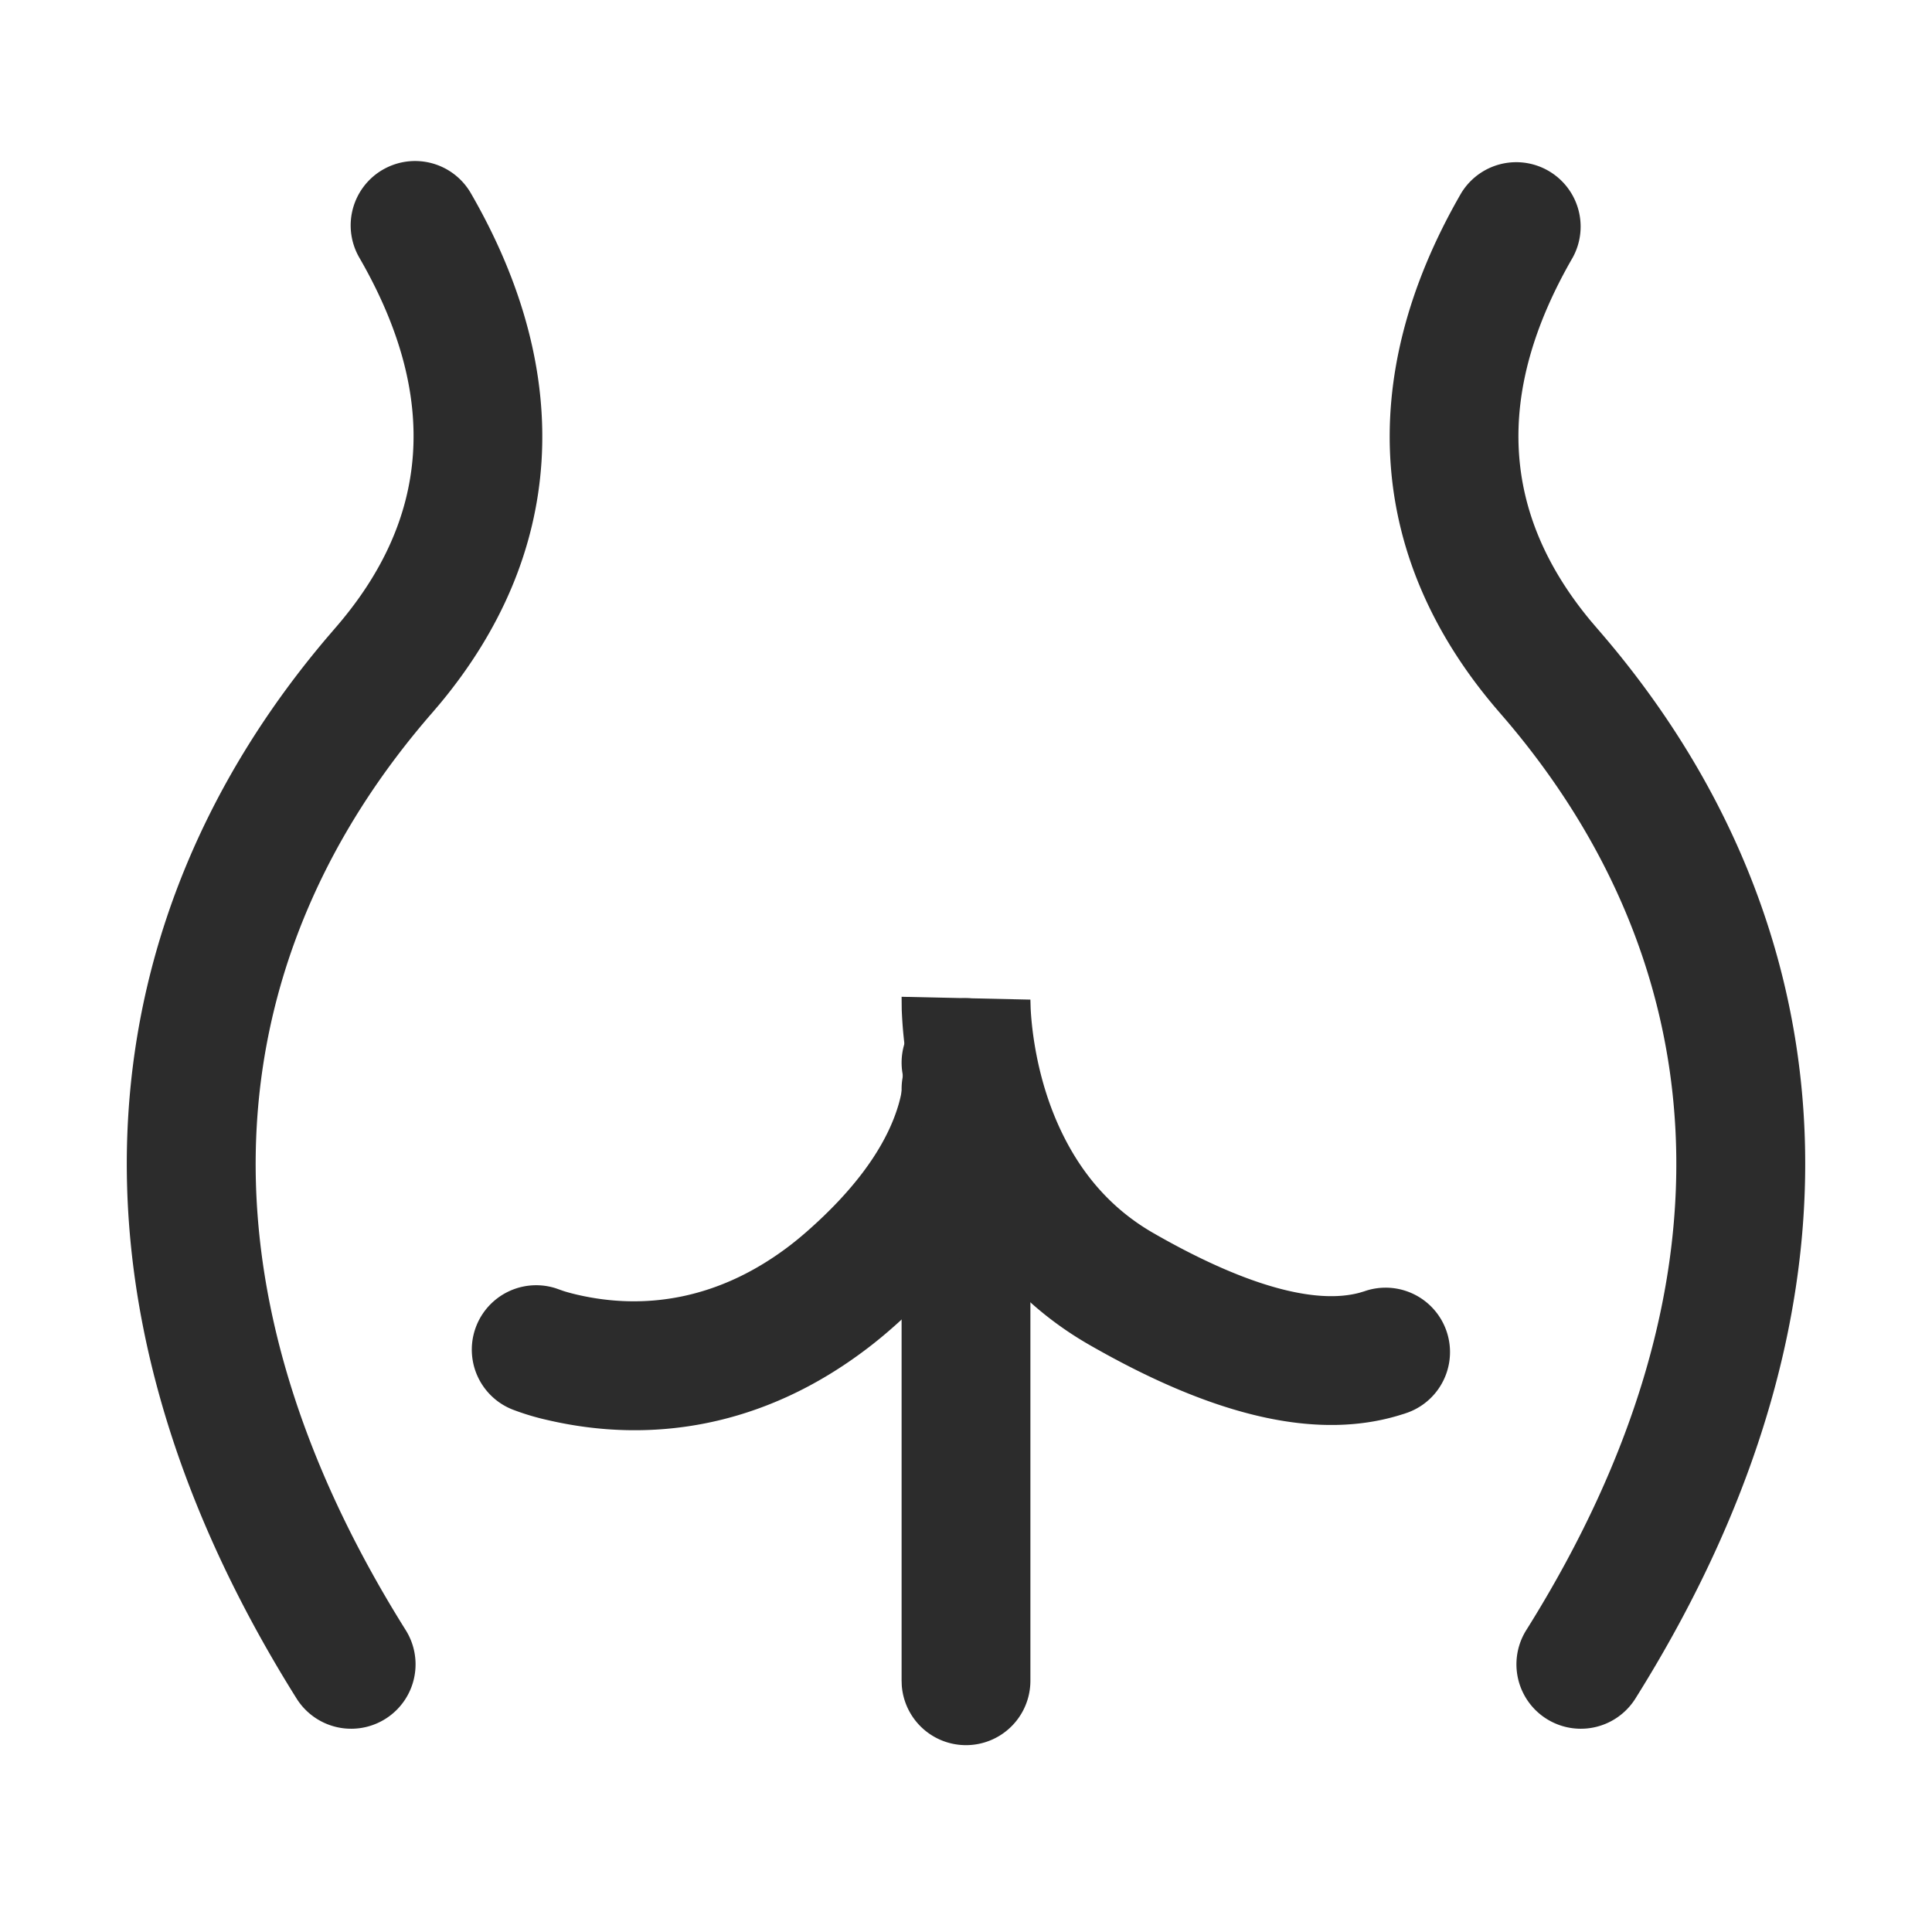
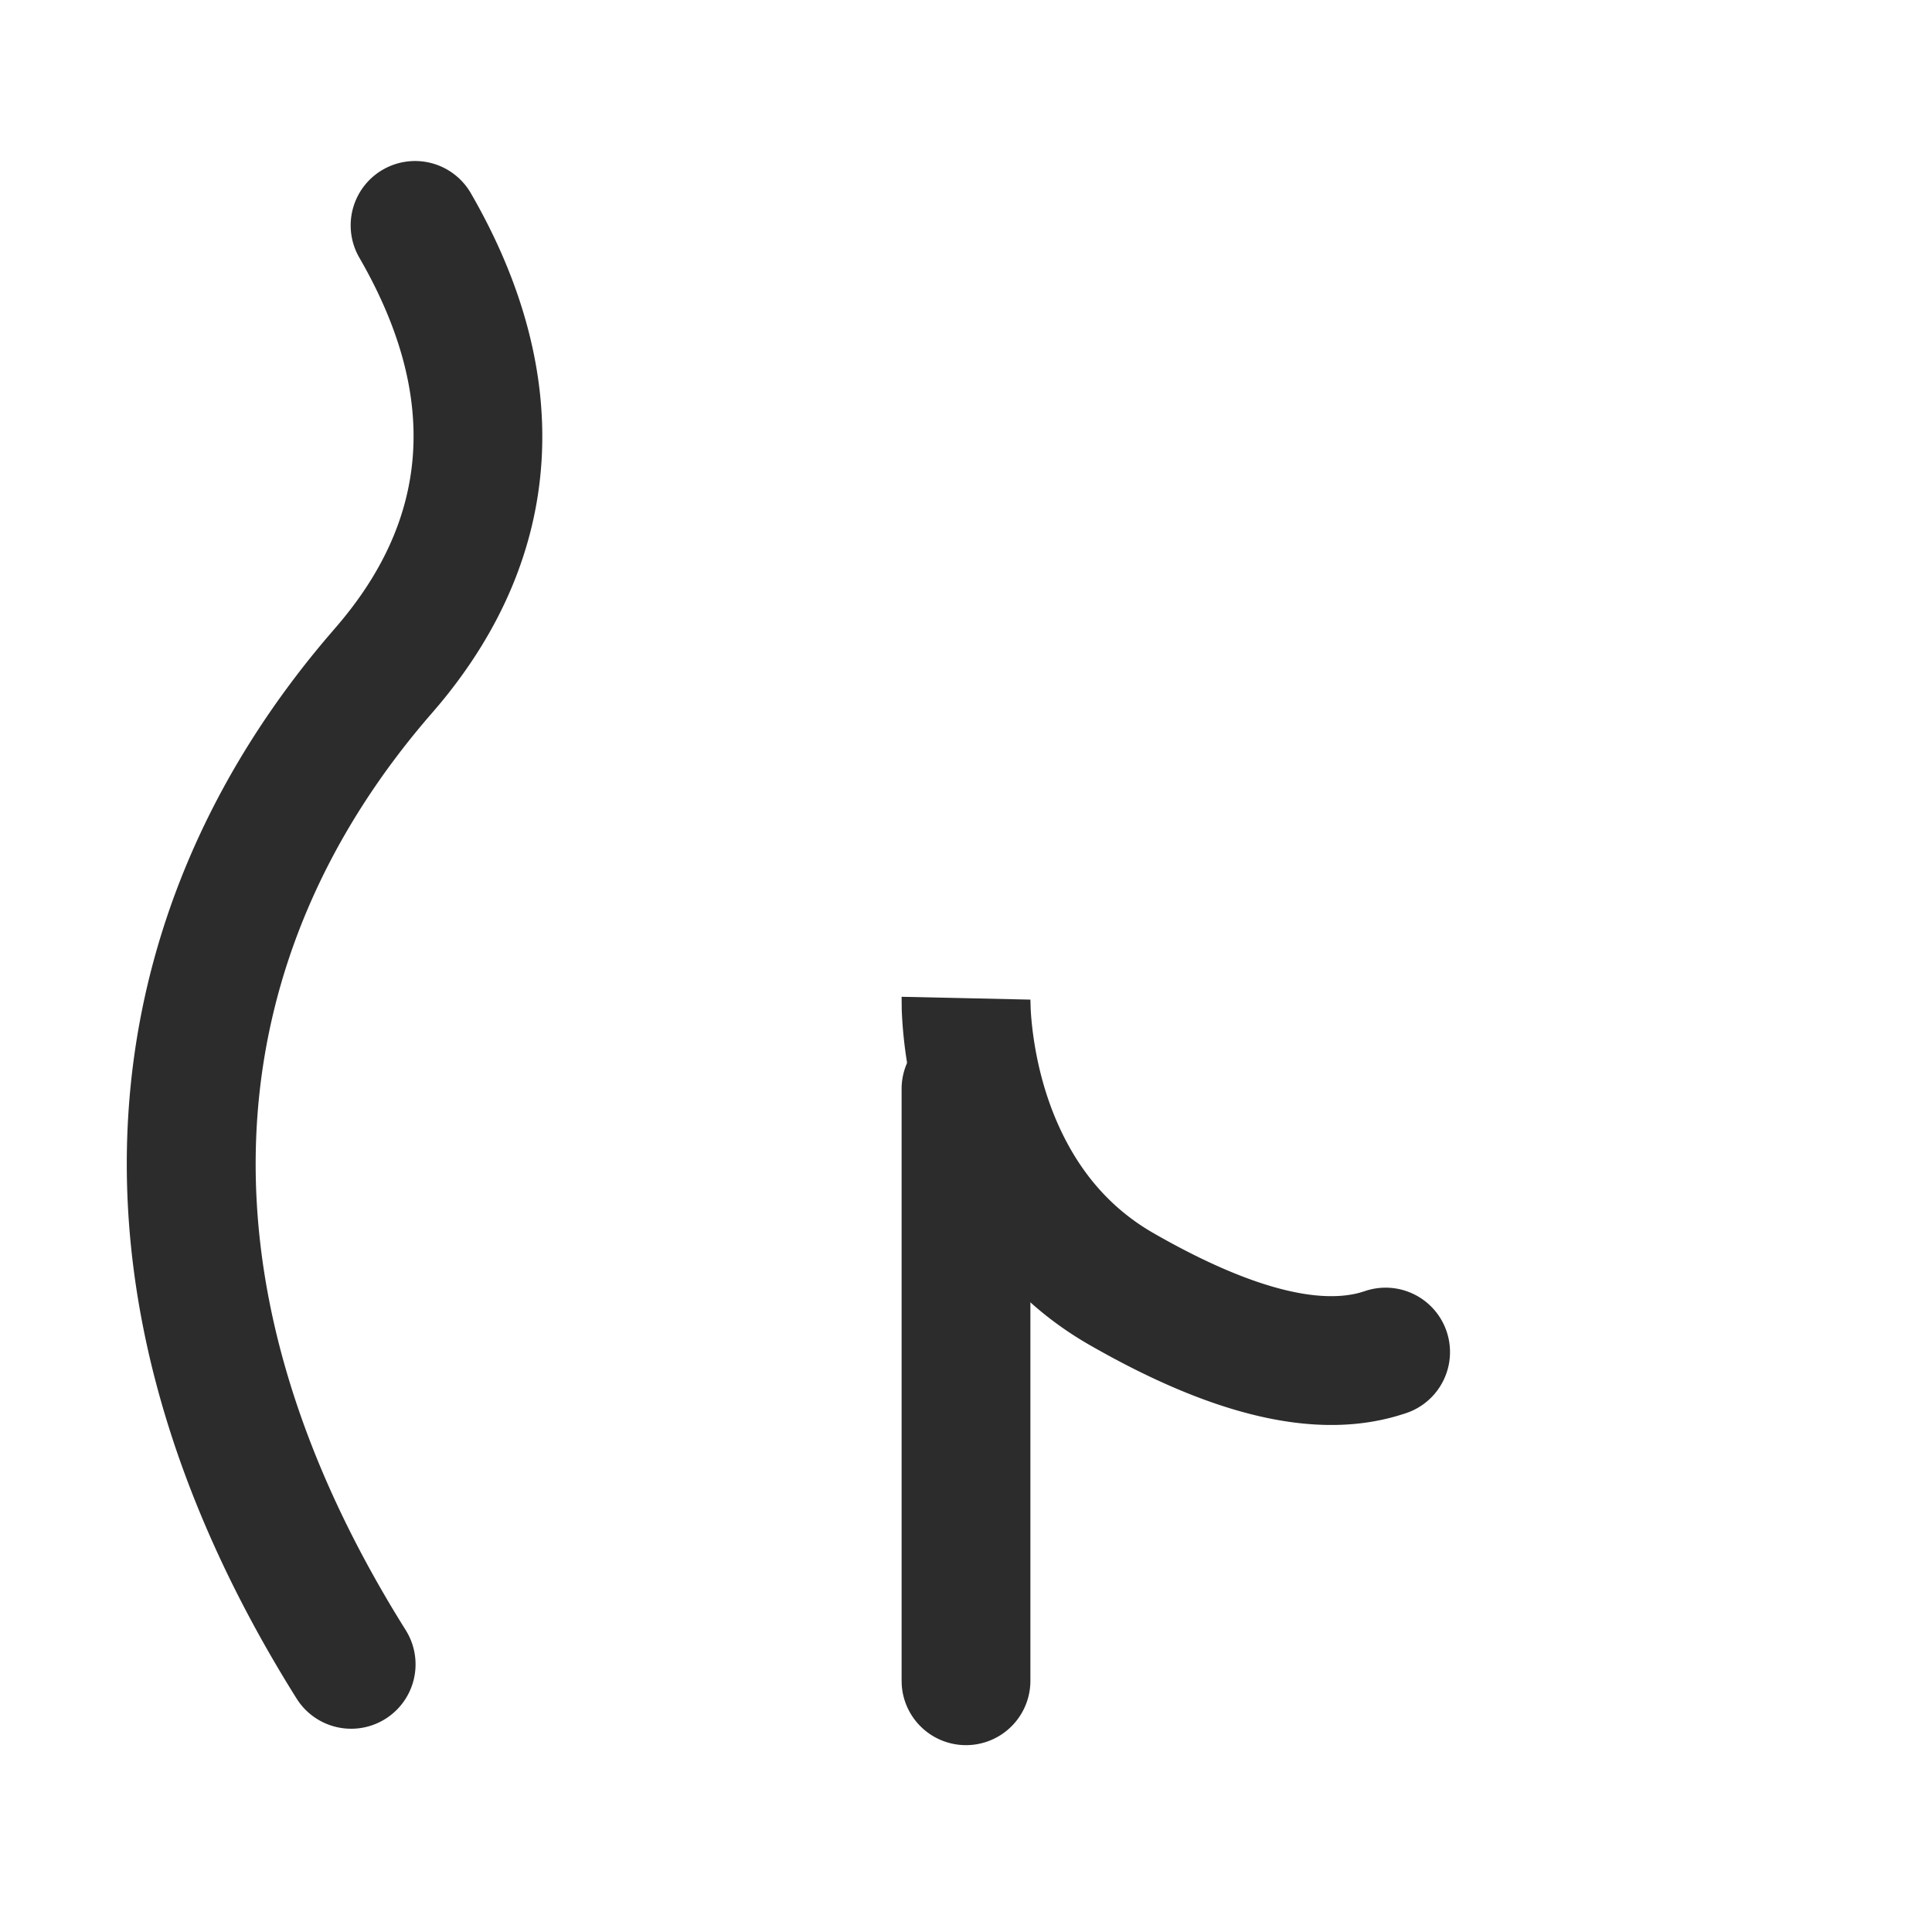
<svg xmlns="http://www.w3.org/2000/svg" t="1687349307377" class="icon" viewBox="0 0 1024 1024" version="1.1" p-id="11875" width="200" height="200">
  <path d="M202.923 89.924a34.133 34.133 0 0 1 46.626 12.459c56.081 97.041 49.391 191.881-16.725 271.019l-3.789 4.437c-109.21 125.44-133.905 294.912-13.995 486.161a34.133 34.133 0 0 1-57.839 36.267c-135.458-216.064-108.134-416 16.213-562.432l4.13-4.813c50.244-57.719 55.637-122.539 12.902-196.471a34.133 34.133 0 0 1 12.459-46.626zM512 543.027a34.133 34.133 0 0 1 34.048 31.573l0.085 2.56v313.515a34.133 34.133 0 0 1-68.181 2.56l-0.085-2.56v-313.515a34.133 34.133 0 0 1 34.133-34.133z" fill="#2c2c2c" p-id="11876" />
-   <path d="M504.661 529.869a34.133 34.133 0 0 1 40.67 25.993c0.341 1.468 0.631 3.311 0.887 5.495 4.642 40.329-14.916 91.375-73.882 142.985-3.857 3.379-7.782 6.605-11.759 9.66-56.098 43.145-116.224 51.166-169.984 38.741a133.239 133.239 0 0 1-19.029-5.7 34.133 34.133 0 0 1 23.023-64.222l3.857 1.365c1.536 0.512 4.096 1.246 7.543 2.048 35.413 8.192 74.923 2.918 112.981-26.334 2.816-2.185 5.632-4.489 8.414-6.929 24.747-21.675 39.424-42.103 46.558-60.689 4.113-10.752 4.983-18.569 4.454-23.125l0.273 1.365a34.133 34.133 0 0 1 25.993-40.653zM774.451 102.4a34.133 34.133 0 0 1 59.102 34.133c-41.762 72.277-37.564 135.817 9.557 192.546l3.345 3.925c127.863 146.859 157.286 348.843 20.343 567.262a34.133 34.133 0 0 1-57.839-36.267c118.477-188.962 95.778-356.693-10.121-481.655l-3.874-4.506C725.333 297.847 717.312 201.267 774.451 102.4z" fill="#2c2c2c" p-id="11877" />
  <path d="M477.867 528.316l68.267 1.502 0.137 4.779 0.102 1.809c0.341 5.171 0.956 10.906 1.963 17.033 2.782 16.998 7.851 33.843 15.667 49.271 10.923 21.589 26.368 38.827 47.343 50.859 49.425 28.382 86.135 37.803 109.227 31.607l2.509-0.751a34.133 34.133 0 0 1 22.955 64.29l-1.365 0.461-0.256 0.102-1.075 0.324 1.314-0.427c-45.363 15.121-100.796 1.775-167.287-36.386-33.178-19.029-57.634-46.336-74.291-79.258a237.534 237.534 0 0 1-22.118-69.086 231.168 231.168 0 0 1-3.021-29.303l-0.068-6.827z" fill="#2c2c2c" p-id="11878" />
</svg>